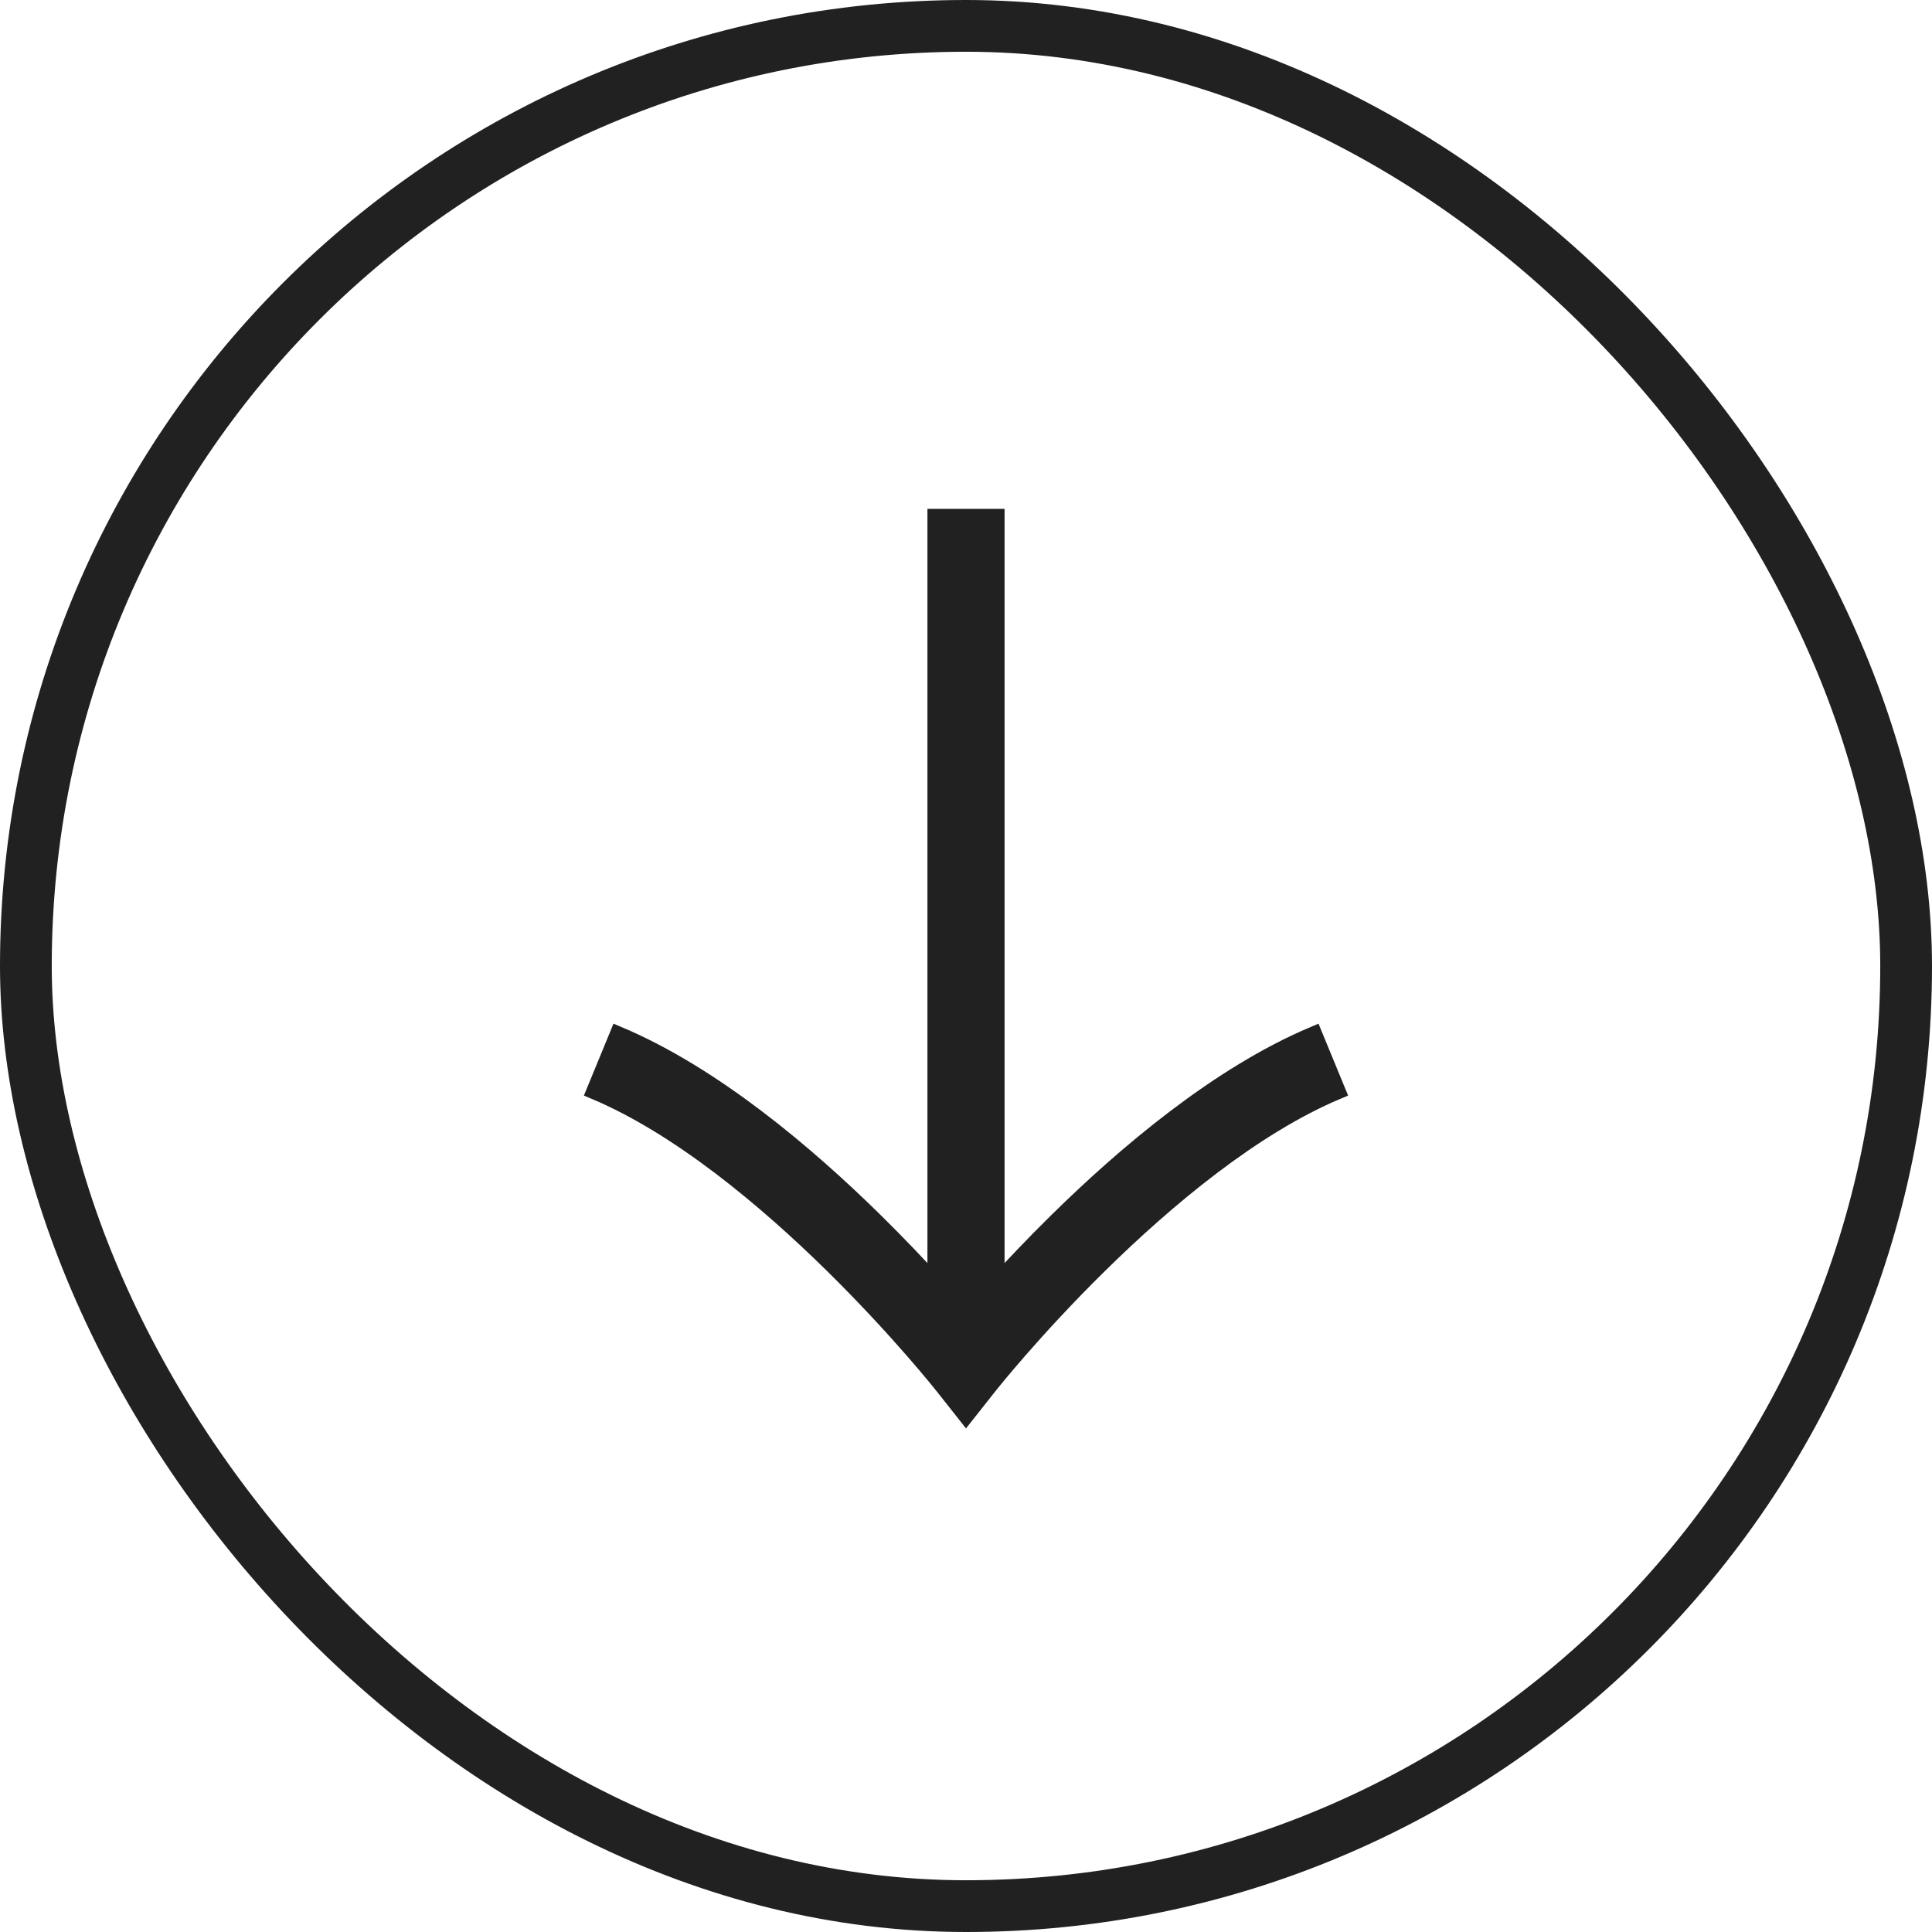
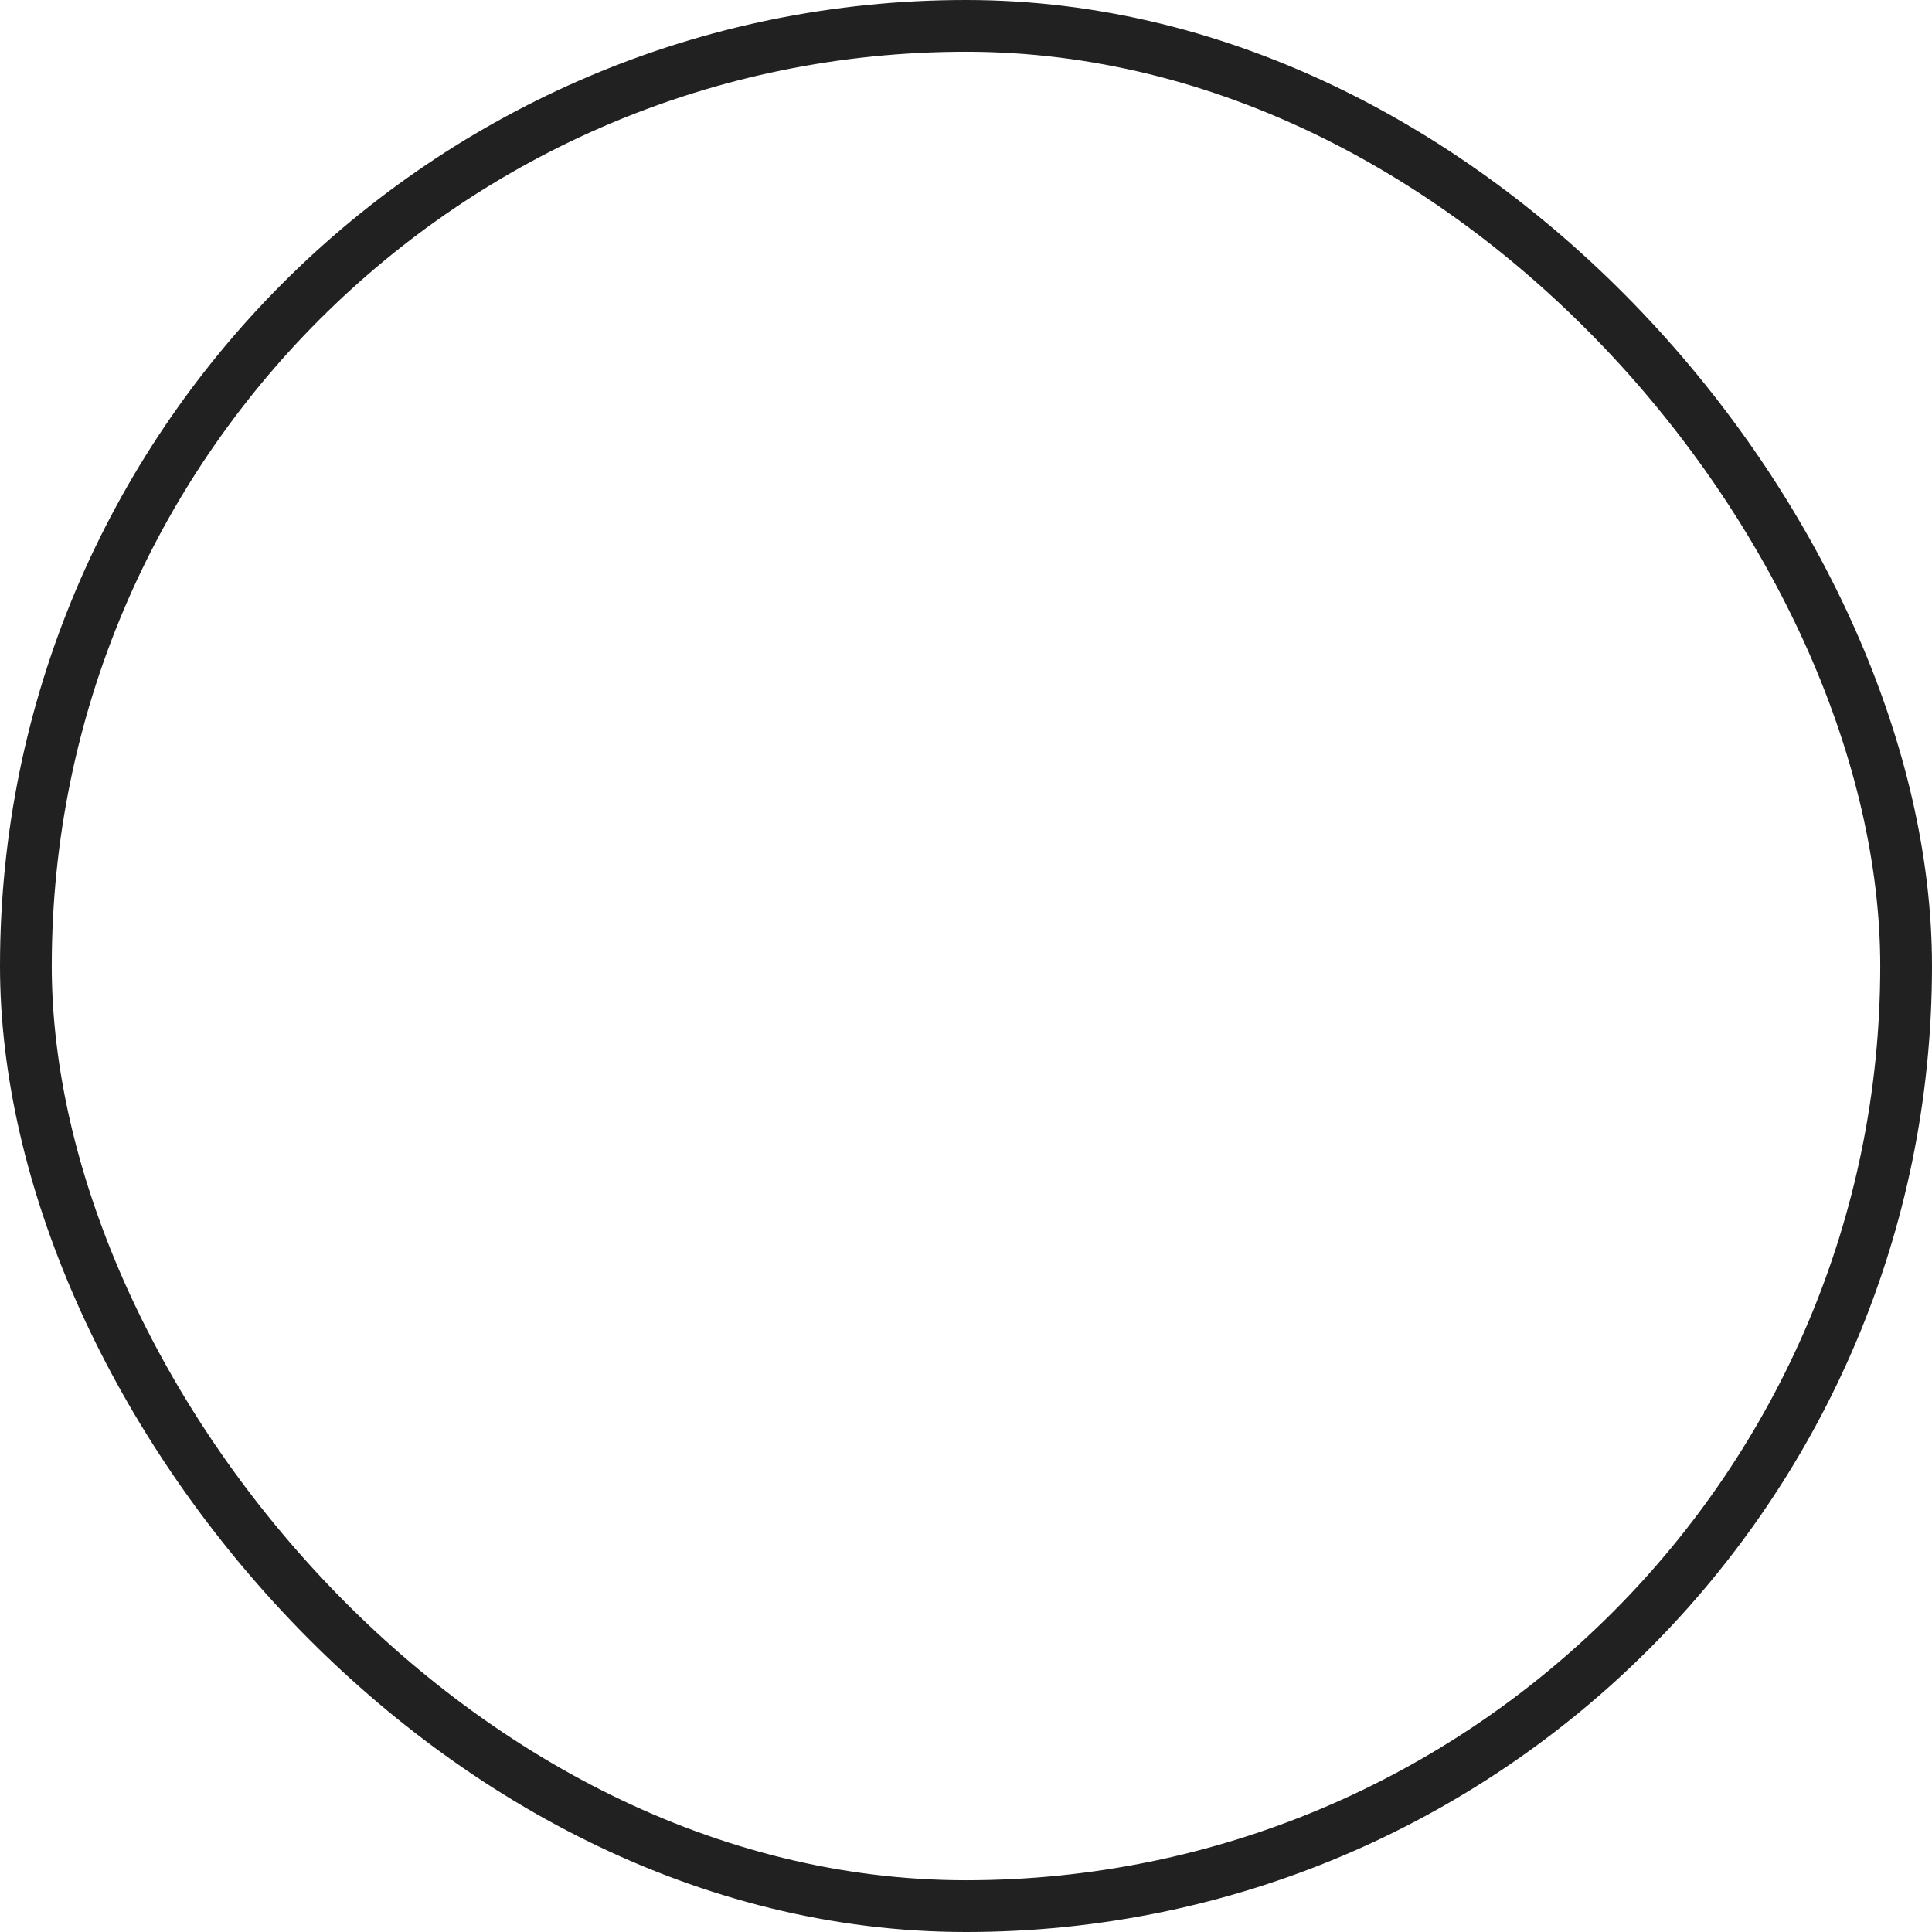
<svg xmlns="http://www.w3.org/2000/svg" fill="none" height="100%" overflow="visible" preserveAspectRatio="none" style="display: block;" viewBox="0 0 112 112" width="100%">
  <g id="Scroll Down">
    <rect height="109" rx="54.5" stroke="#212121" stroke-width="3" width="109" x="1.5" y="1.5" />
-     <path clip-rule="evenodd" d="M57.736 74.5C58.733 73.404 59.939 72.131 61.3 70.792C65.244 66.911 70.644 62.327 76.165 59.999L77.5 63.242C72.604 65.307 67.588 69.506 63.72 73.311C61.805 75.195 60.208 76.945 59.091 78.224C58.532 78.863 58.095 79.383 57.799 79.741C57.651 79.92 57.538 80.058 57.464 80.151L57.38 80.254L57.36 80.279L57.356 80.285L56 82L54.645 80.285L54.639 80.279L54.62 80.254L54.536 80.151C54.462 80.058 54.349 79.92 54.201 79.741C53.905 79.383 53.467 78.863 52.909 78.224C51.792 76.945 50.195 75.195 48.28 73.311C44.412 69.506 39.396 65.307 34.5 63.242L35.835 59.999C41.356 62.327 46.755 66.911 50.7 70.792C52.061 72.131 53.266 73.404 54.264 74.5L54.264 30H57.736L57.736 74.5Z" fill="#212121" fill-rule="evenodd" id="Vector" stroke="#212121" />
  </g>
</svg>